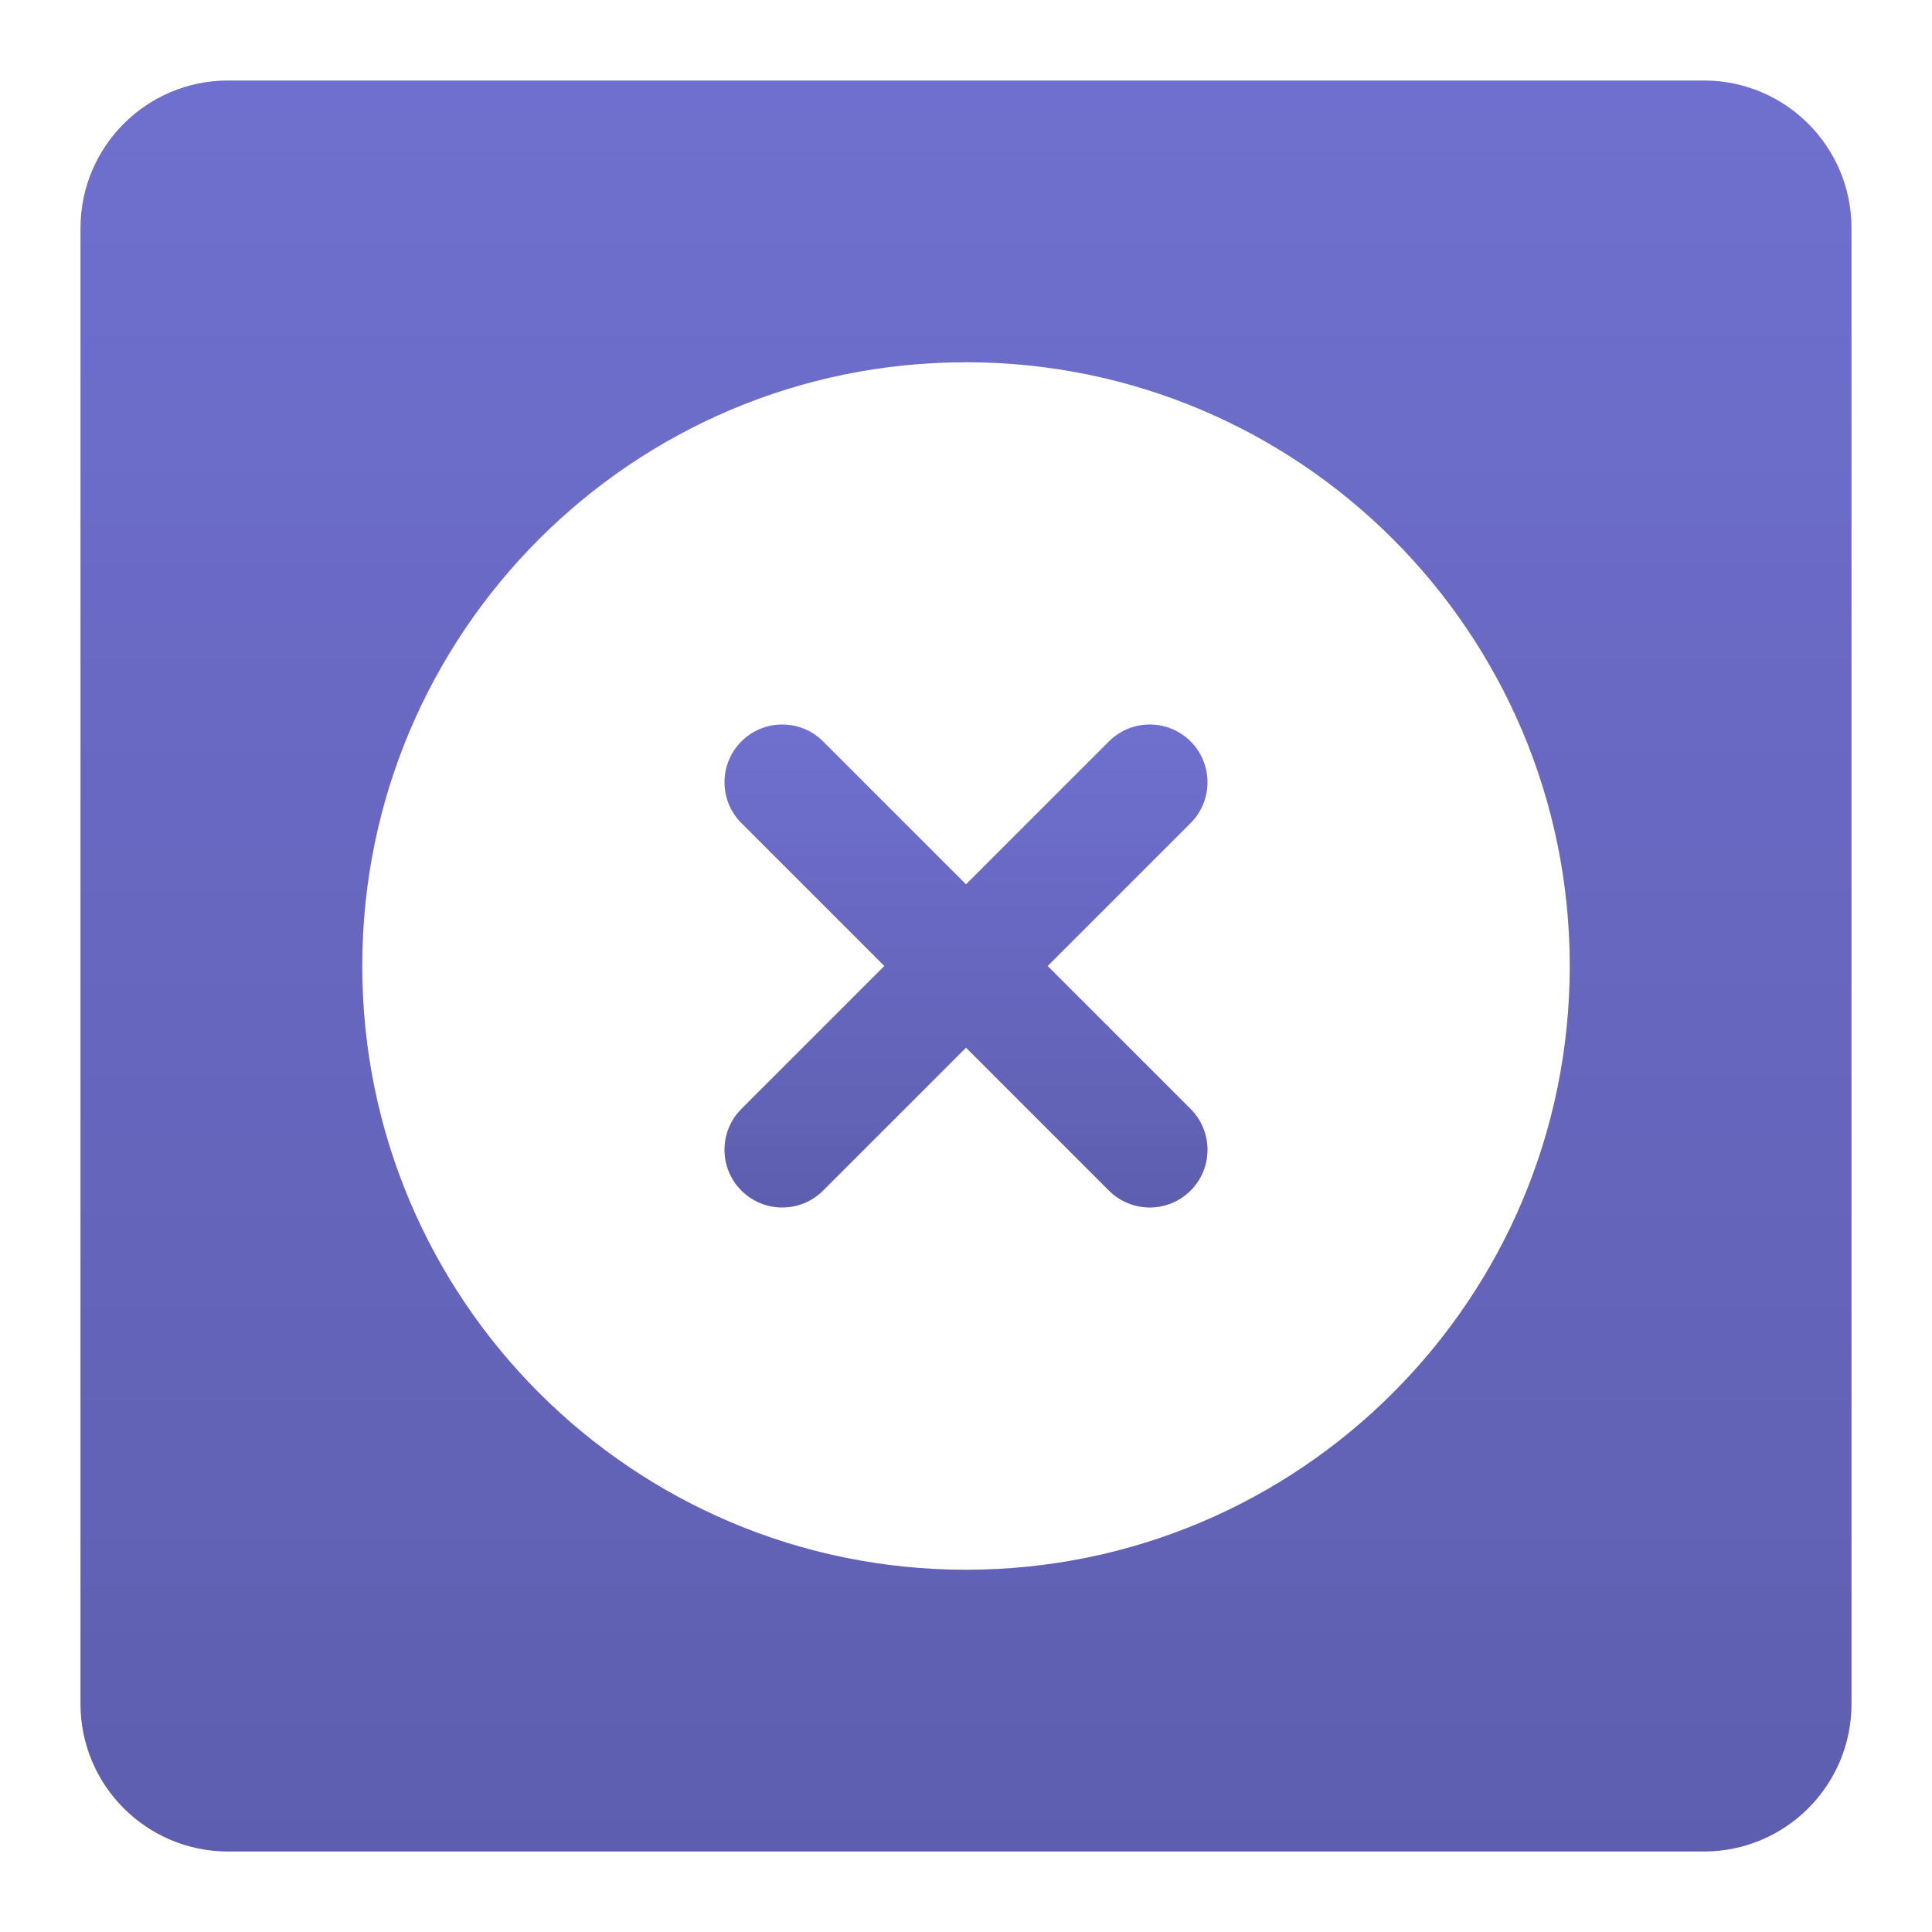
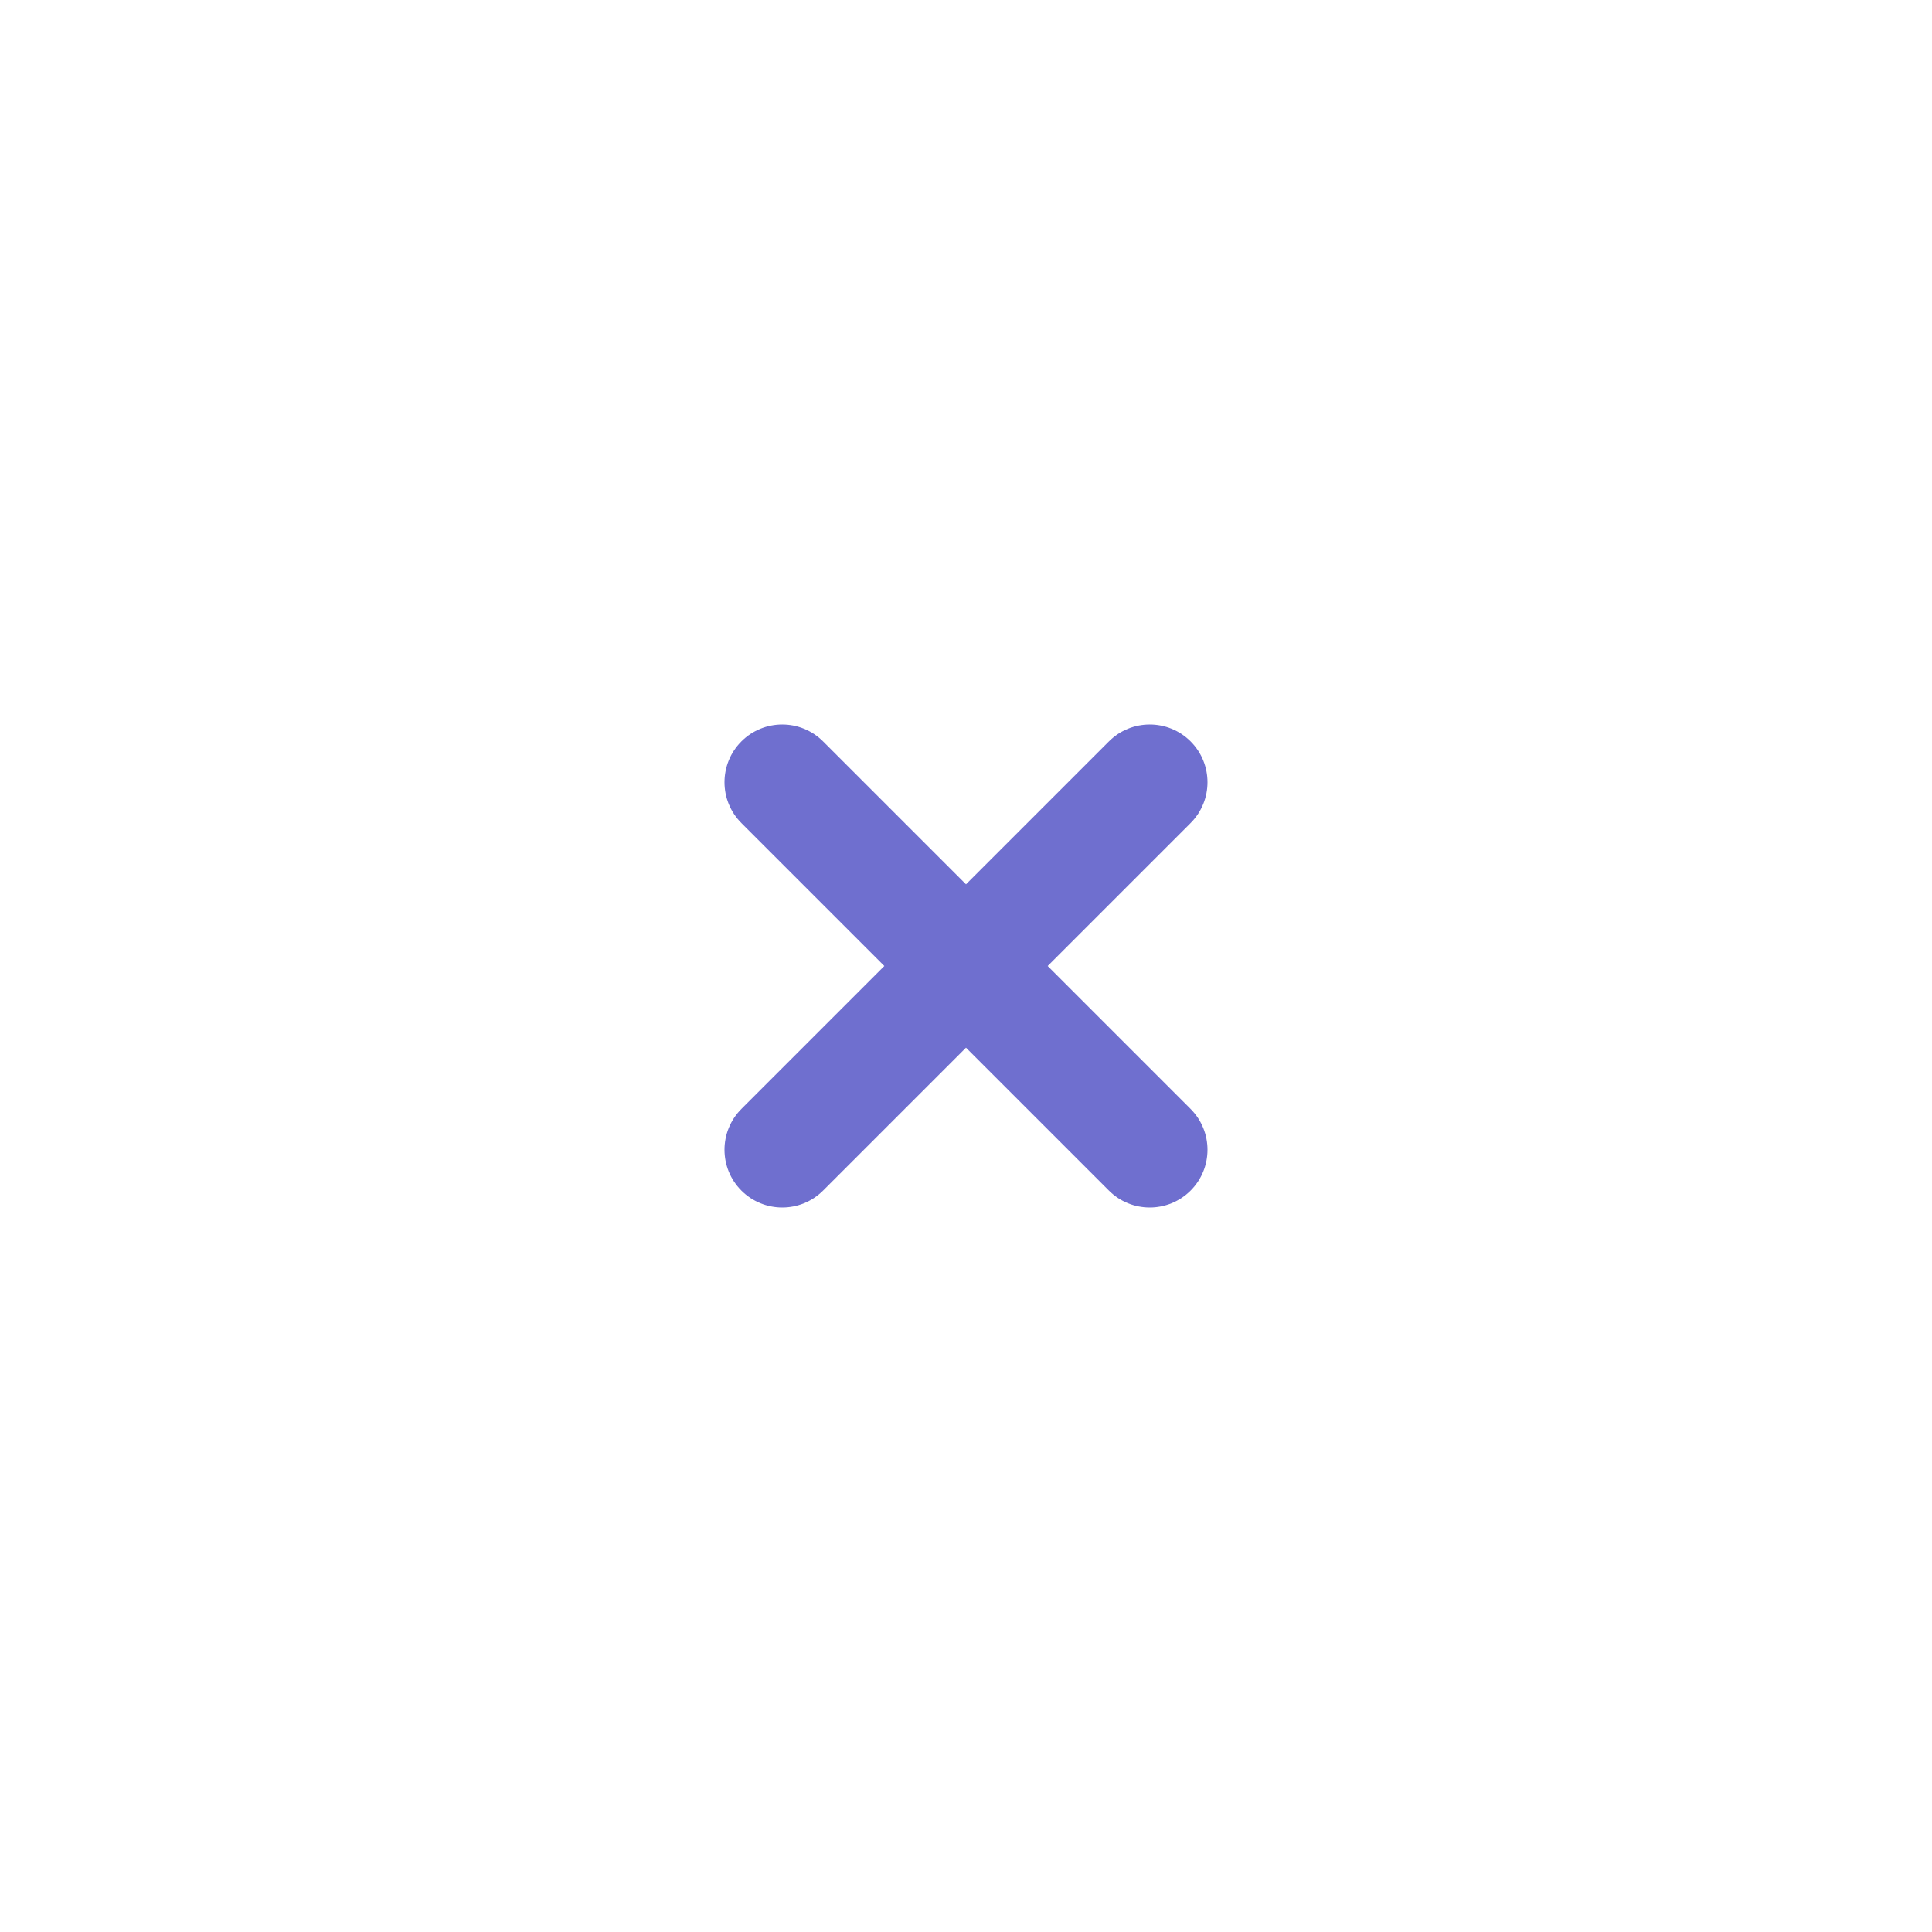
<svg xmlns="http://www.w3.org/2000/svg" width="48" height="48" viewBox="0 0 48 48" fill="none">
-   <path fill-rule="evenodd" clip-rule="evenodd" d="M5.667 2C3.642 2 2 3.642 2 5.667V42.333C2 44.358 3.642 46 5.667 46H42.333C44.358 46 46 44.358 46 42.333V5.667C46 3.642 44.358 2 42.333 2H5.667ZM39 24C39 32.284 32.284 39 24 39C15.716 39 9 32.284 9 24C9 15.716 15.716 9 24 9C32.284 9 39 15.716 39 24Z" fill="#6F6FCF" />
-   <path fill-rule="evenodd" clip-rule="evenodd" d="M5.667 2C3.642 2 2 3.642 2 5.667V42.333C2 44.358 3.642 46 5.667 46H42.333C44.358 46 46 44.358 46 42.333V5.667C46 3.642 44.358 2 42.333 2H5.667ZM39 24C39 32.284 32.284 39 24 39C15.716 39 9 32.284 9 24C9 15.716 15.716 9 24 9C32.284 9 39 15.716 39 24Z" fill="url(#paint0_linear_5315_32042)" fill-opacity="0.15" style="mix-blend-mode:overlay" />
  <path d="M29.58 18.42C30.14 18.98 30.14 19.889 29.58 20.449L26.029 24L29.58 27.551C30.14 28.111 30.14 29.02 29.58 29.58C29.019 30.14 28.111 30.14 27.551 29.58L24 26.029L20.449 29.58C19.889 30.14 18.981 30.14 18.42 29.58C17.86 29.02 17.86 28.111 18.42 27.551L21.971 24L18.42 20.449C17.86 19.889 17.86 18.98 18.42 18.42C18.98 17.86 19.889 17.86 20.449 18.42L24 21.971L27.551 18.42C28.111 17.86 29.02 17.86 29.58 18.42Z" fill="#6F6FCF" />
-   <path d="M29.58 18.42C30.14 18.98 30.14 19.889 29.58 20.449L26.029 24L29.58 27.551C30.14 28.111 30.14 29.02 29.58 29.58C29.019 30.14 28.111 30.14 27.551 29.58L24 26.029L20.449 29.58C19.889 30.14 18.981 30.14 18.42 29.58C17.86 29.02 17.86 28.111 18.42 27.551L21.971 24L18.42 20.449C17.86 19.889 17.86 18.98 18.42 18.42C18.98 17.86 19.889 17.86 20.449 18.42L24 21.971L27.551 18.42C28.111 17.86 29.02 17.86 29.58 18.42Z" fill="url(#paint1_linear_5315_32042)" fill-opacity="0.15" style="mix-blend-mode:overlay" />
  <defs>
    <linearGradient id="paint0_linear_5315_32042" x1="24" y1="2" x2="24" y2="46" gradientUnits="userSpaceOnUse">
      <stop stop-opacity="0" />
      <stop offset="1" />
    </linearGradient>
    <linearGradient id="paint1_linear_5315_32042" x1="24" y1="18" x2="24" y2="30" gradientUnits="userSpaceOnUse">
      <stop stop-opacity="0" />
      <stop offset="1" />
    </linearGradient>
  </defs>
</svg>